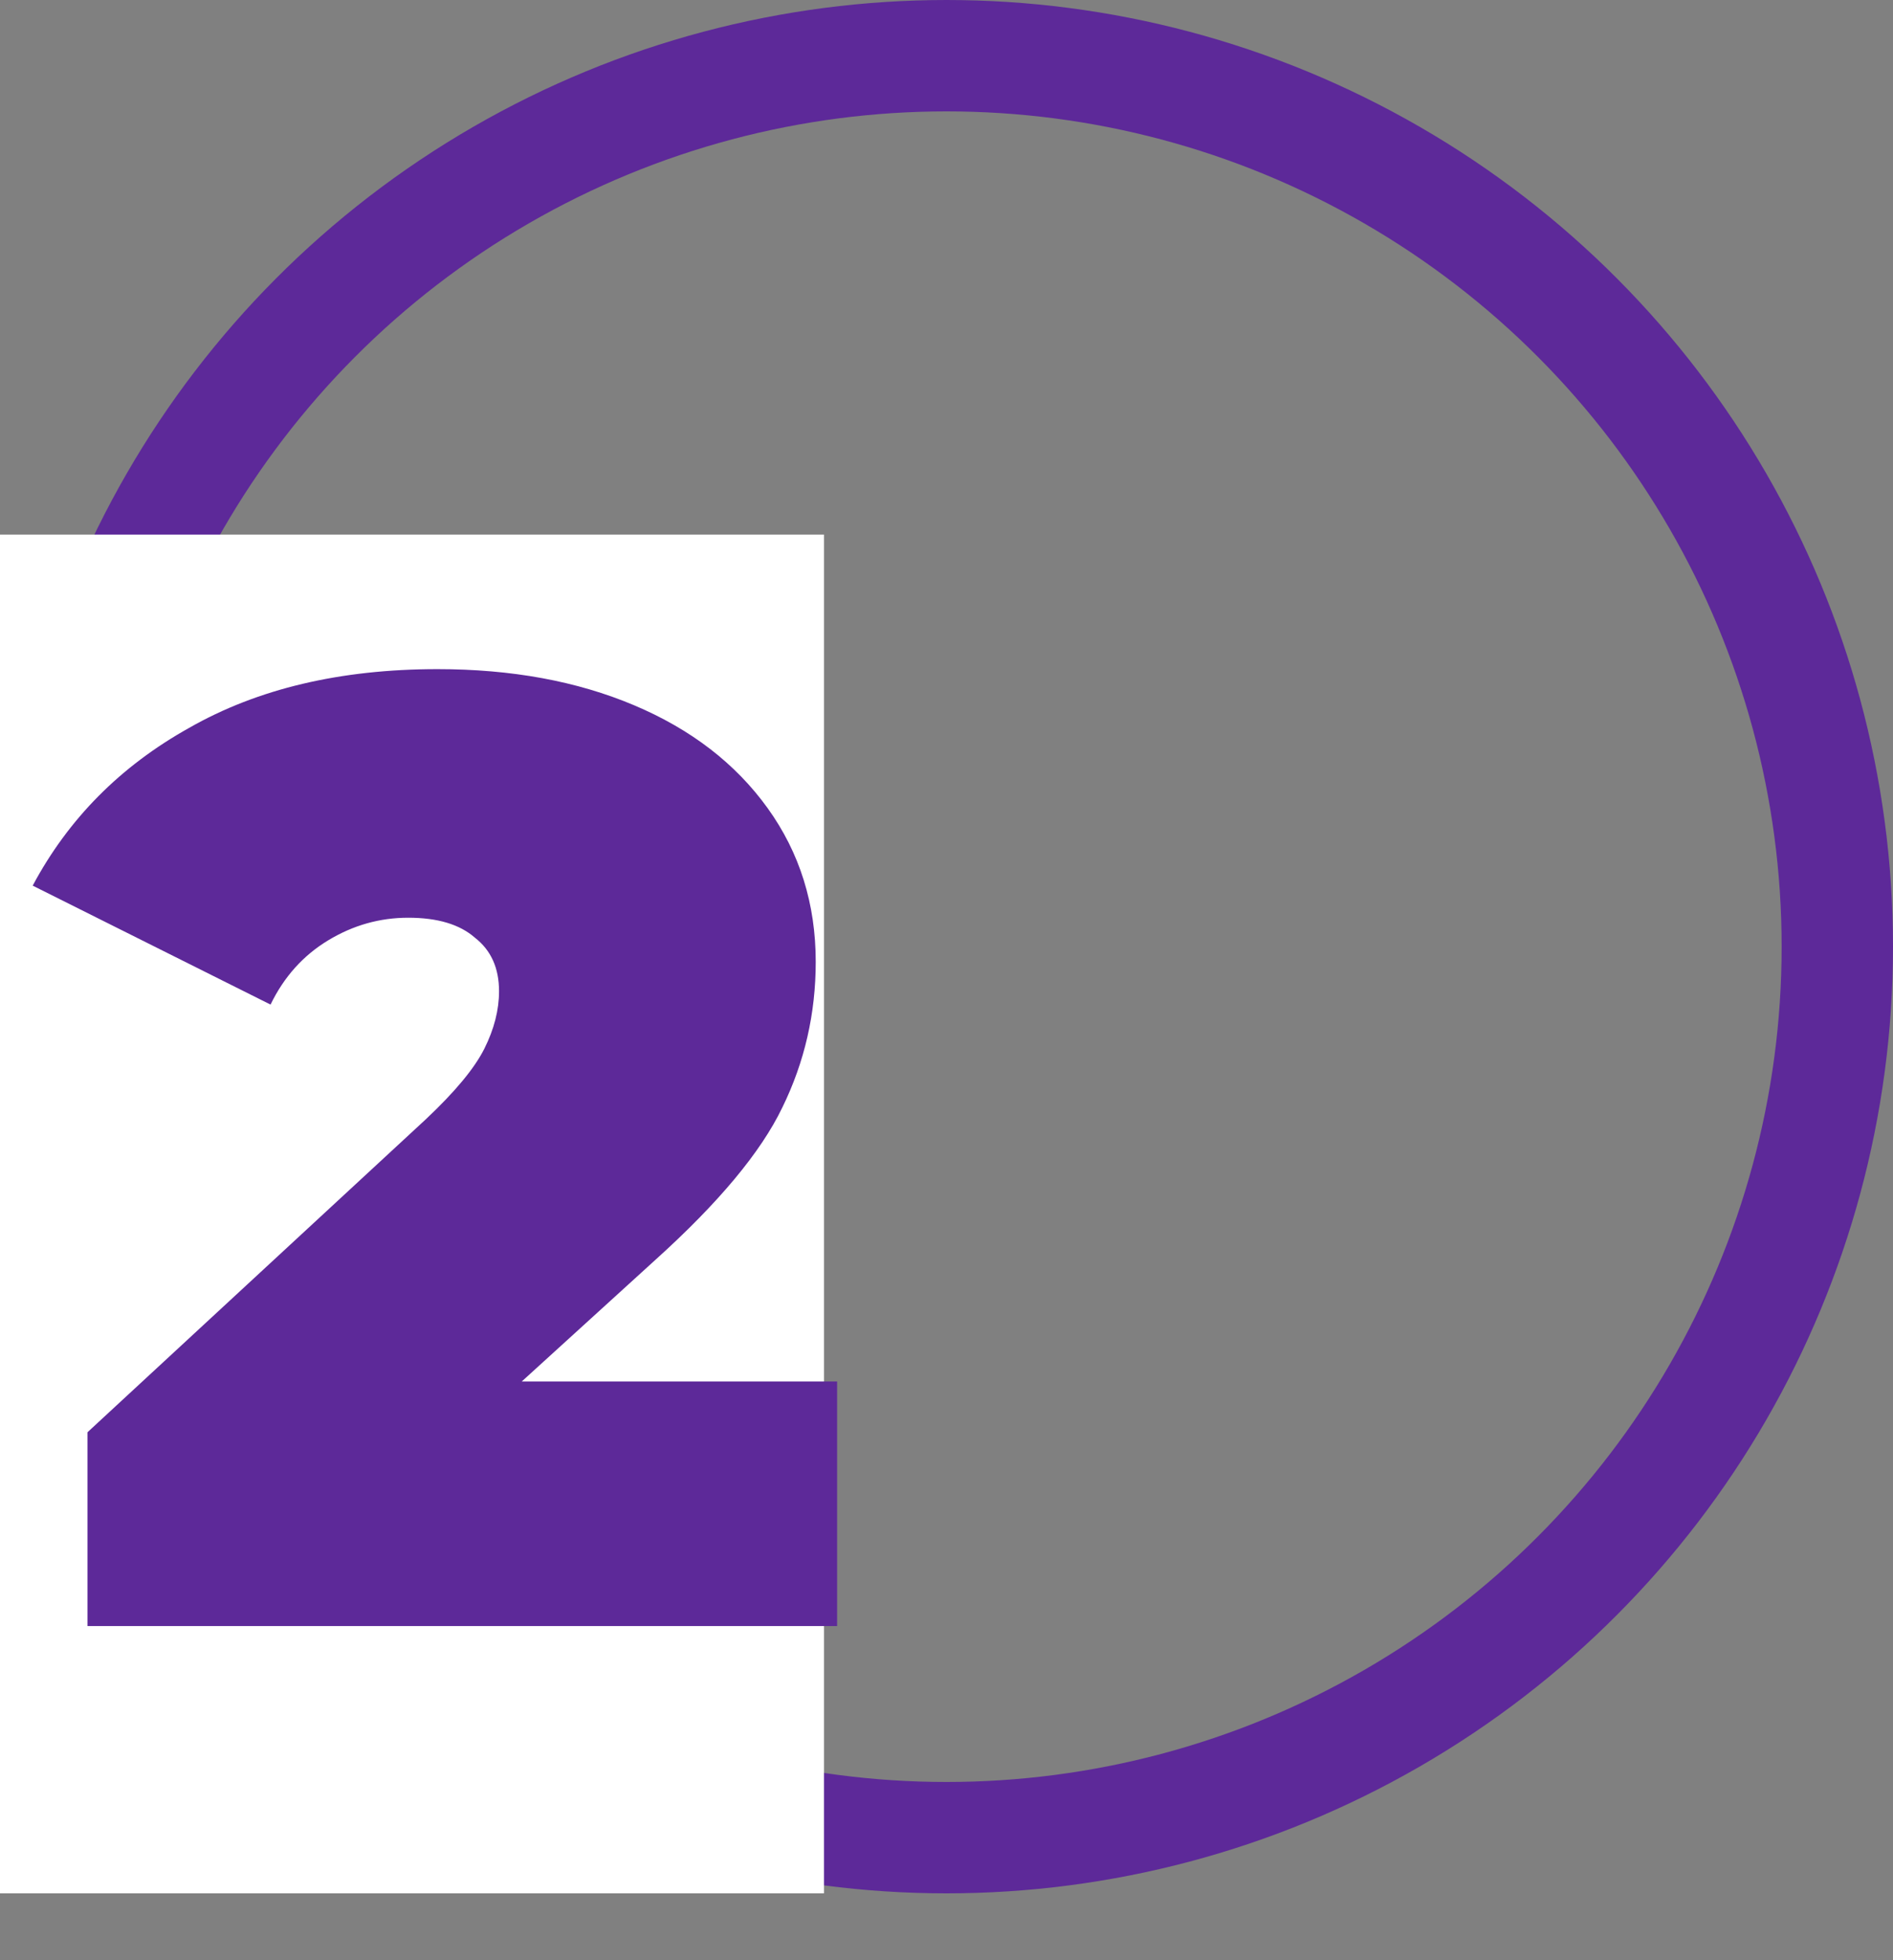
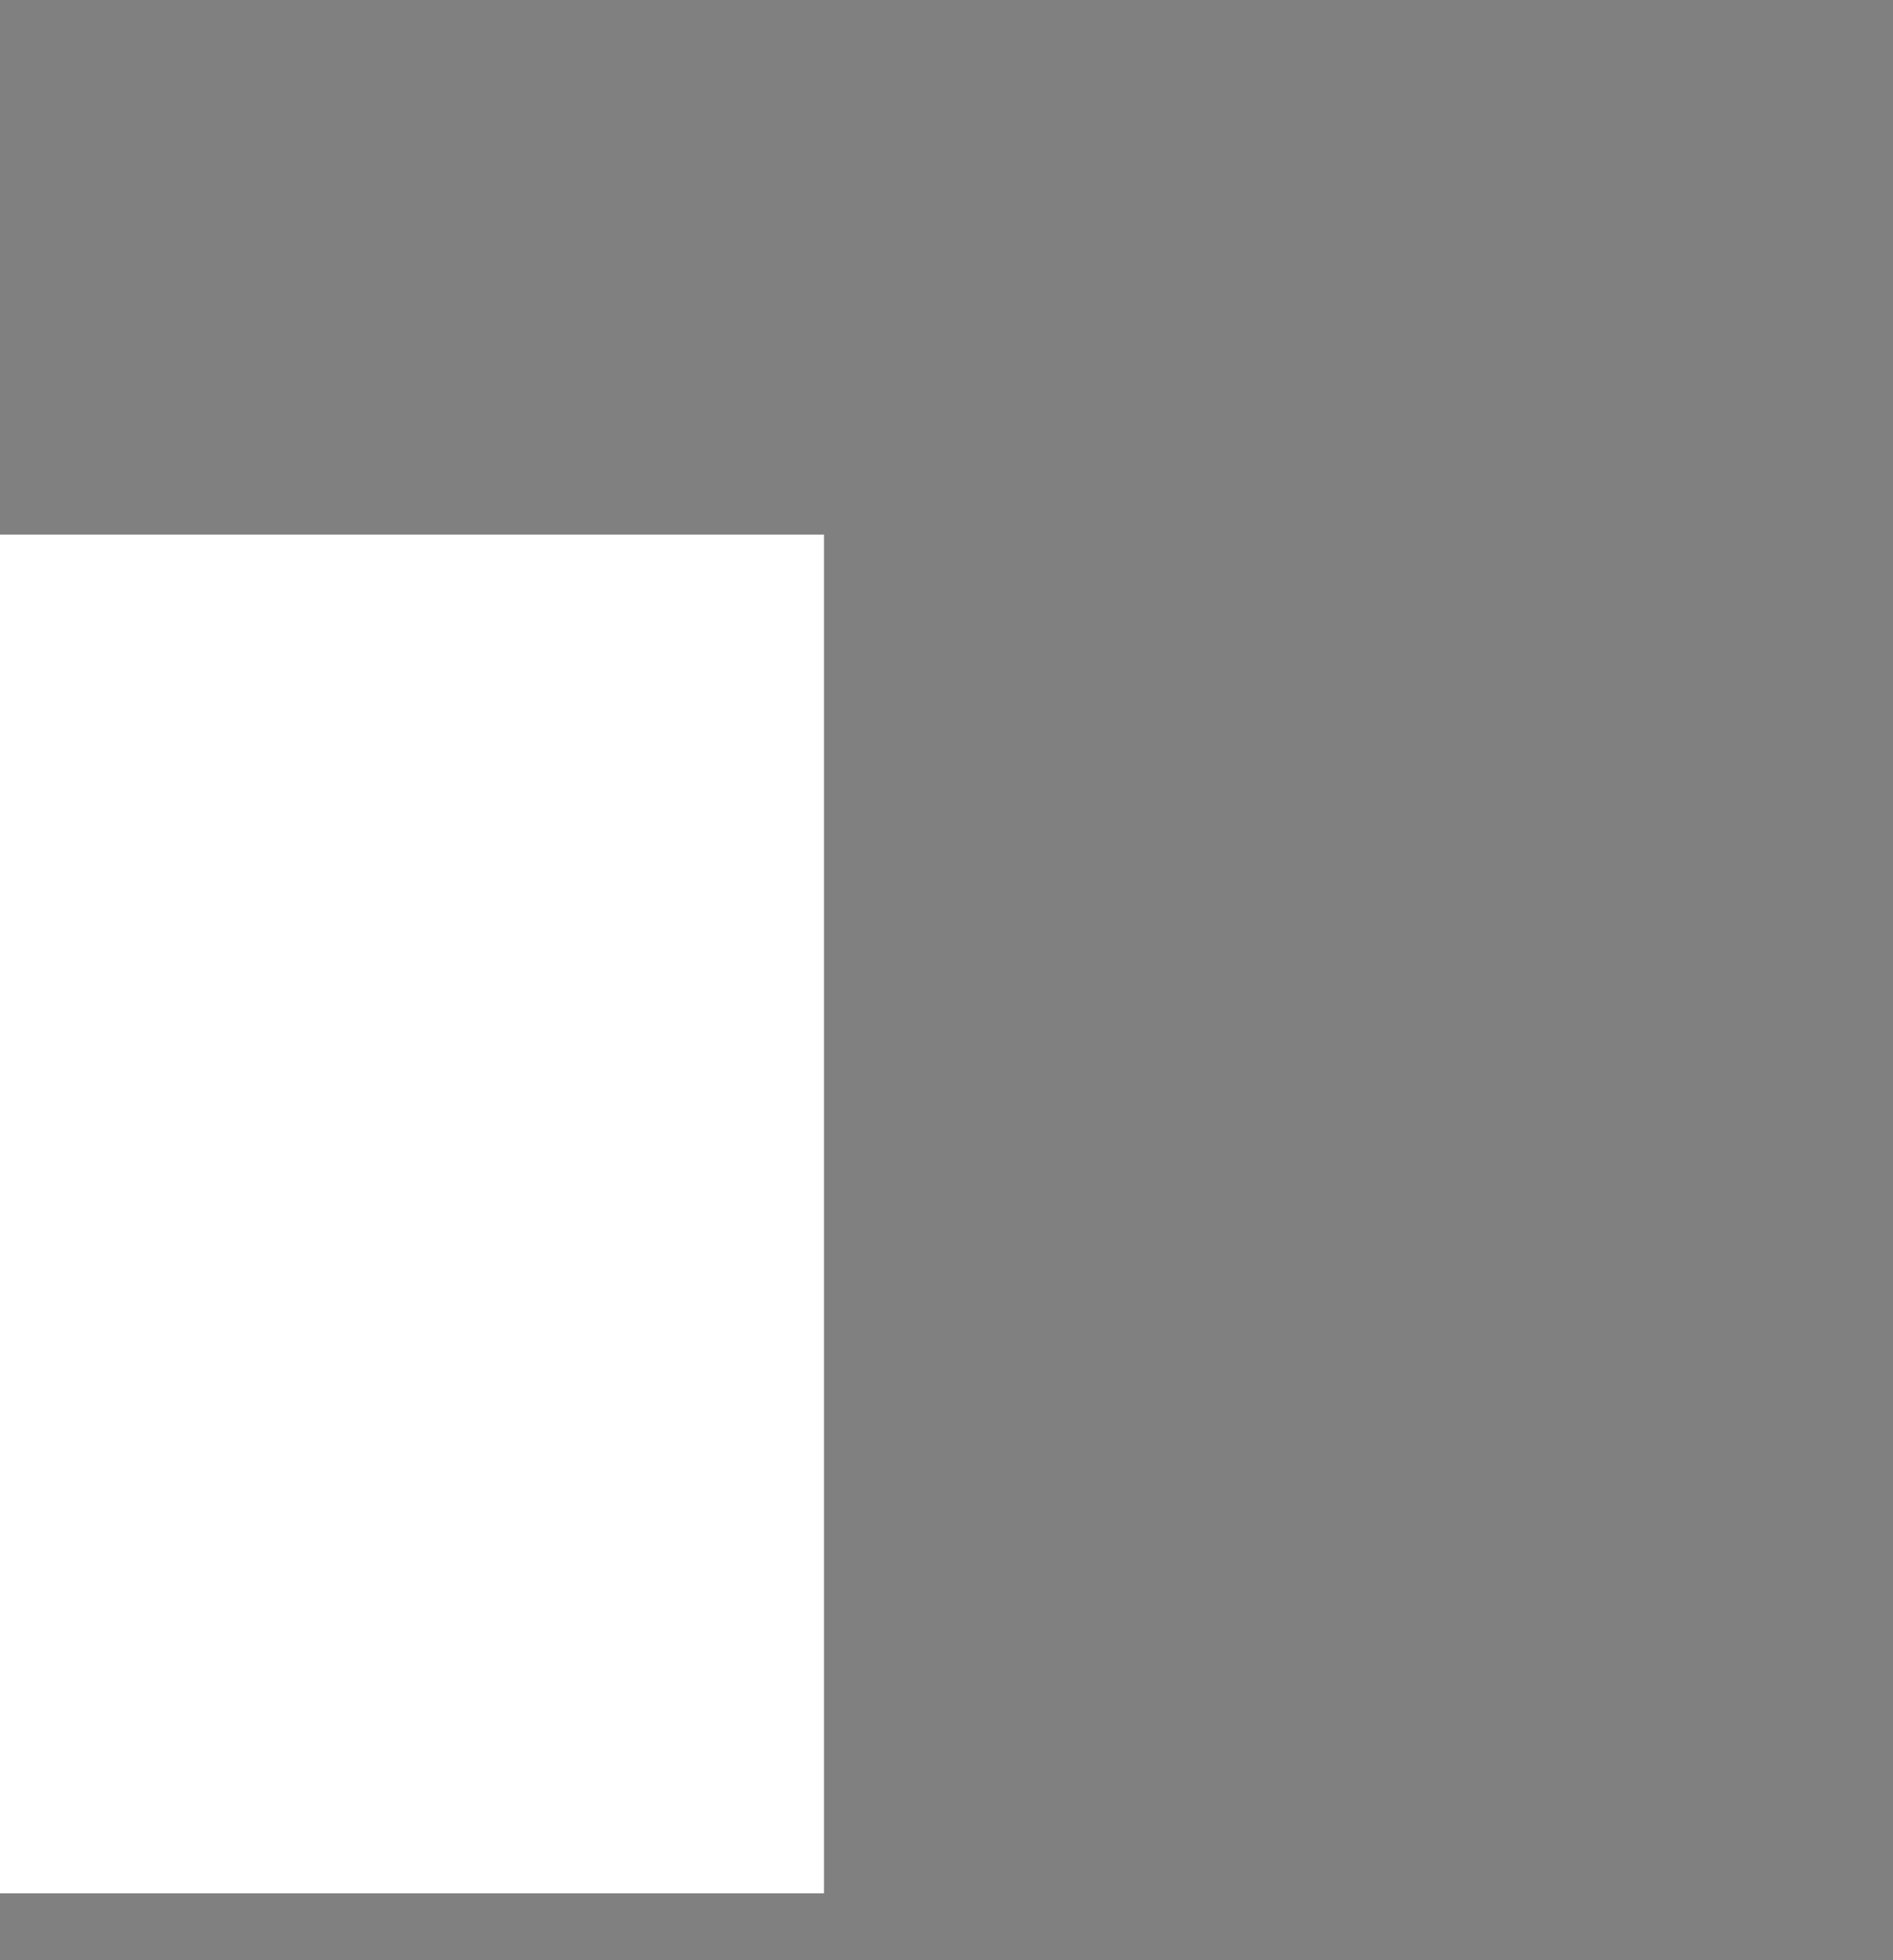
<svg xmlns="http://www.w3.org/2000/svg" width="85" height="88" viewBox="0 0 85 88" fill="none">
  <rect x="0" y="0" width="85" height="88" fill="#808080" stroke="none" />
-   <circle cx="42.5" cy="42.5" r="40" stroke="#5D2999" stroke-width="5" />
  <rect y="24" width="37" height="61" fill="white" />
-   <path d="M37.588 62.02V73H3.928V64.3L19.108 50.26C20.428 49.02 21.308 47.96 21.748 47.08C22.188 46.2 22.408 45.34 22.408 44.5C22.408 43.46 22.048 42.66 21.328 42.1C20.648 41.5 19.648 41.2 18.328 41.2C17.048 41.2 15.848 41.54 14.728 42.22C13.608 42.9 12.748 43.86 12.148 45.1L1.468 39.76C3.068 36.76 5.408 34.4 8.488 32.68C11.568 30.92 15.288 30.04 19.648 30.04C22.968 30.04 25.908 30.58 28.468 31.66C31.028 32.74 33.028 34.28 34.468 36.28C35.908 38.28 36.628 40.58 36.628 43.18C36.628 45.5 36.128 47.68 35.128 49.72C34.168 51.72 32.268 54 29.428 56.56L23.428 62.02H37.588Z" fill="#5D2999" />
</svg>